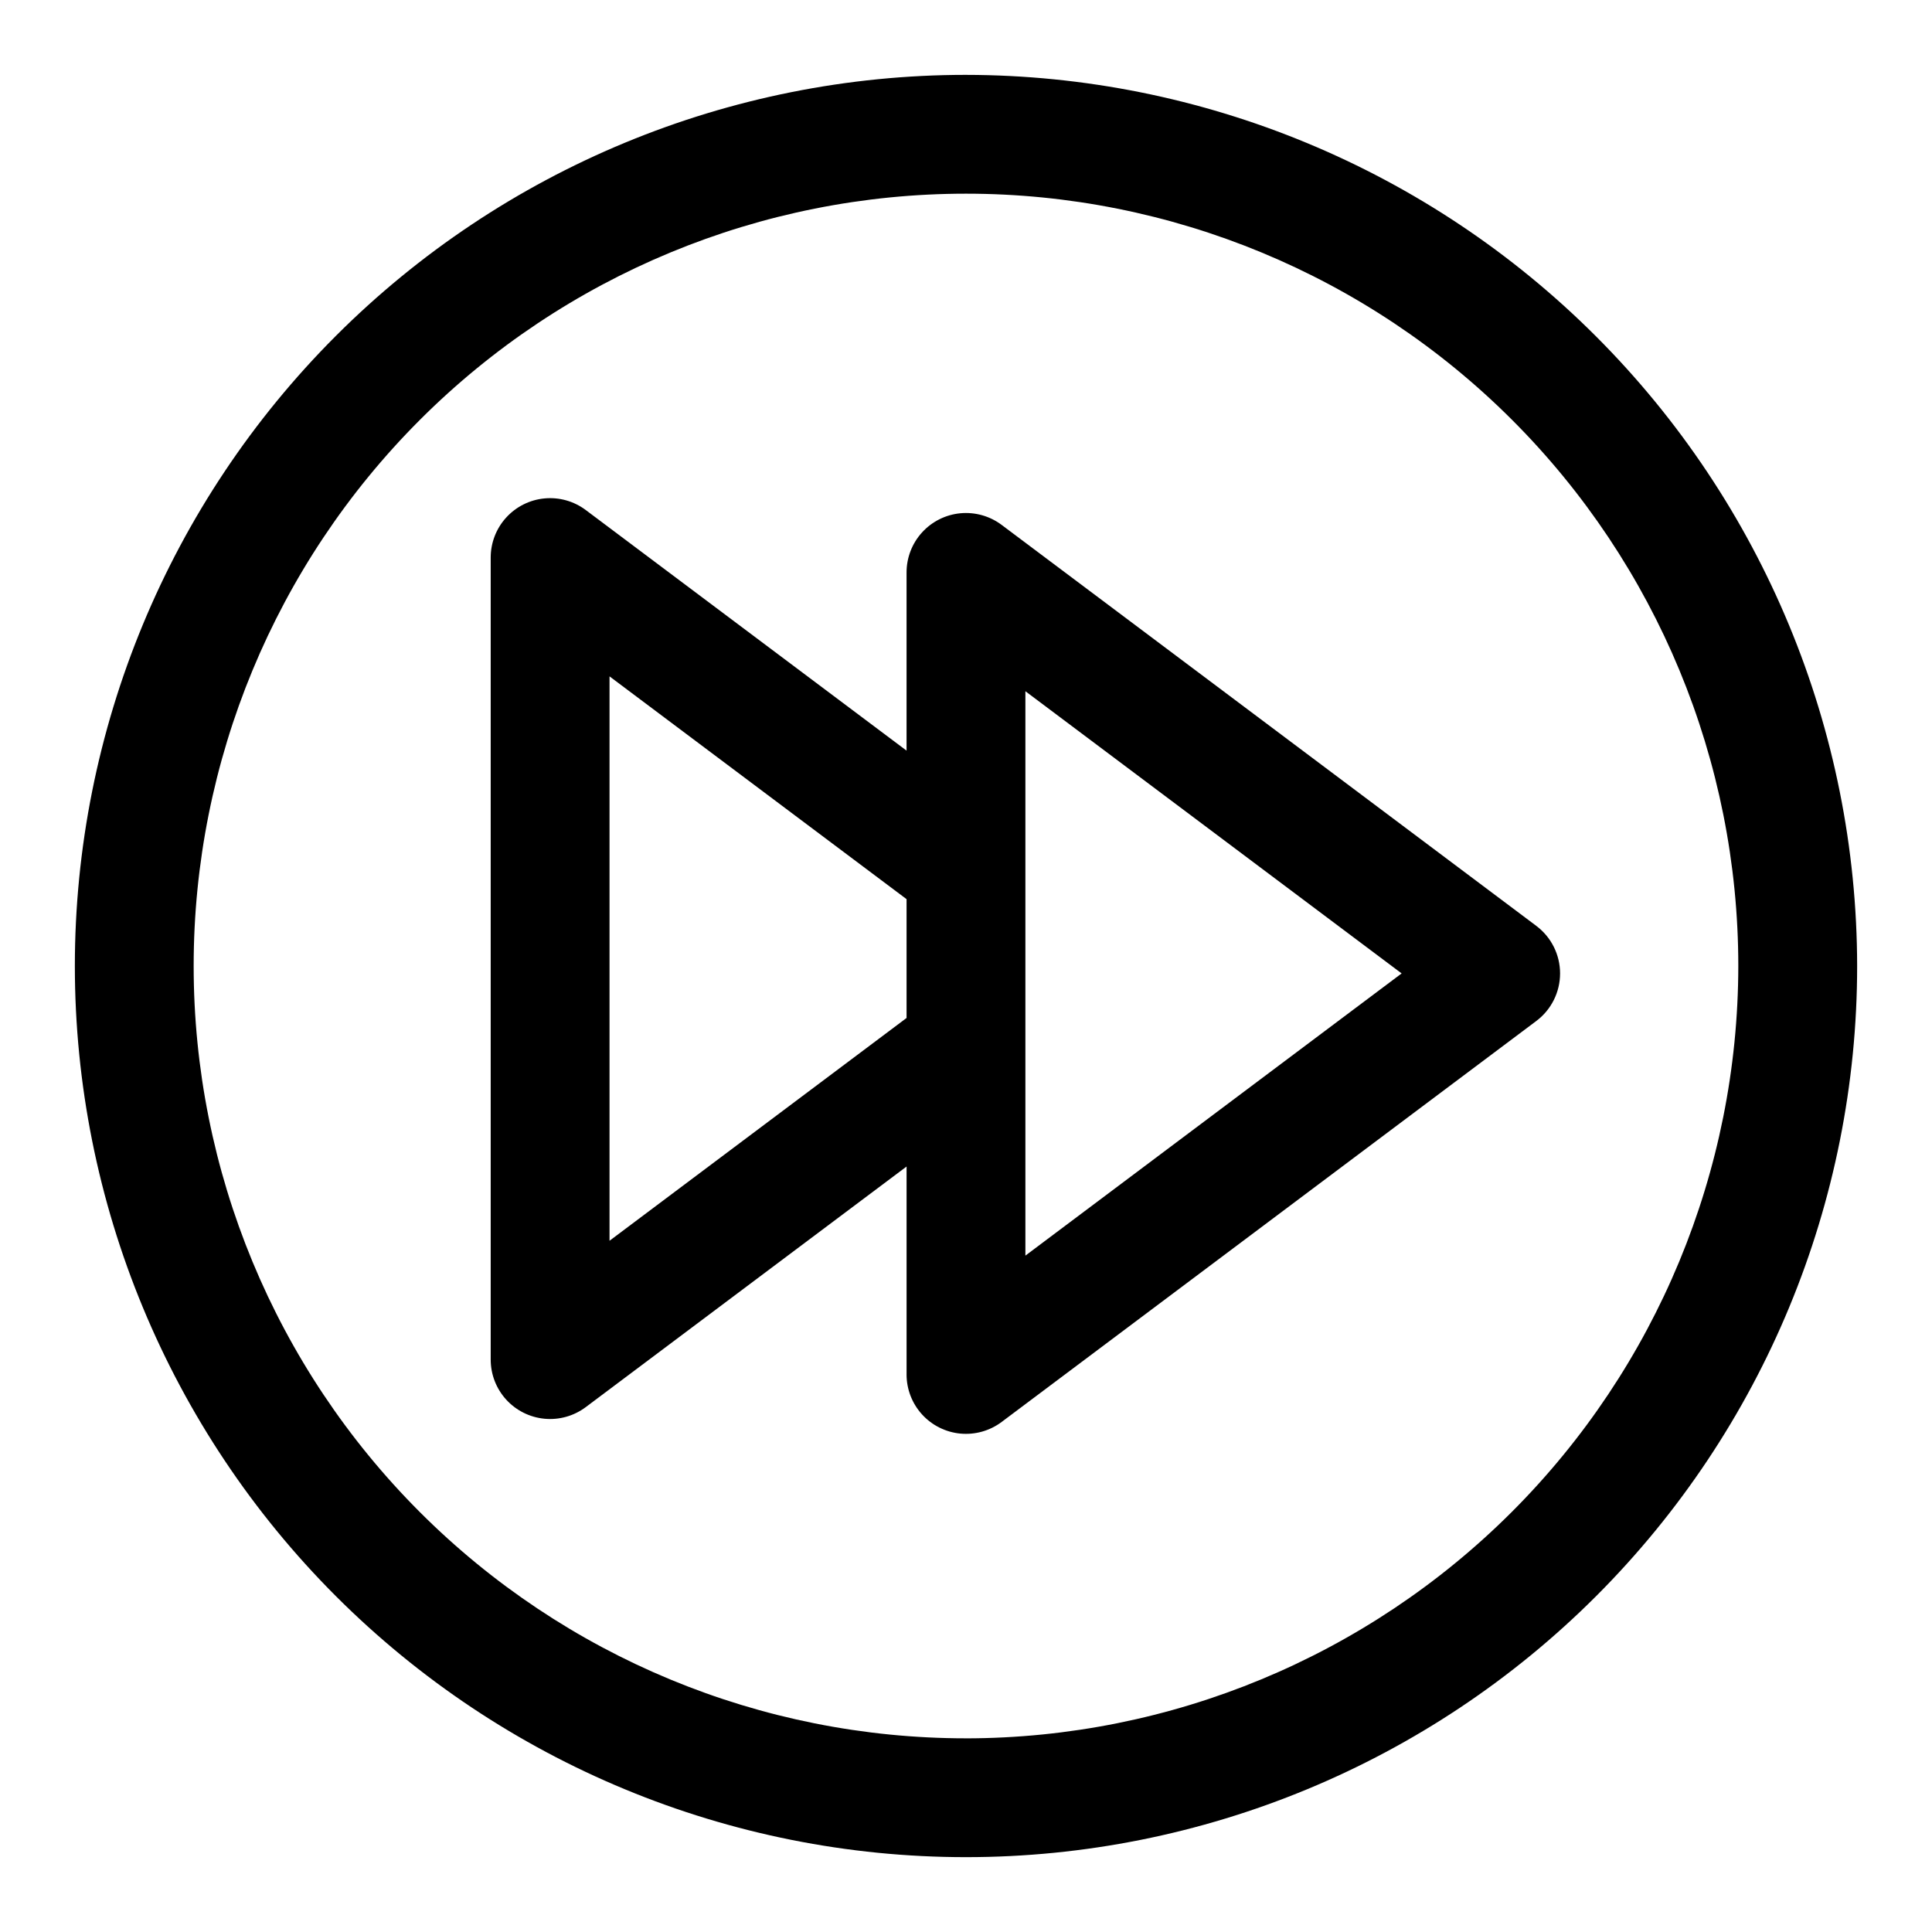
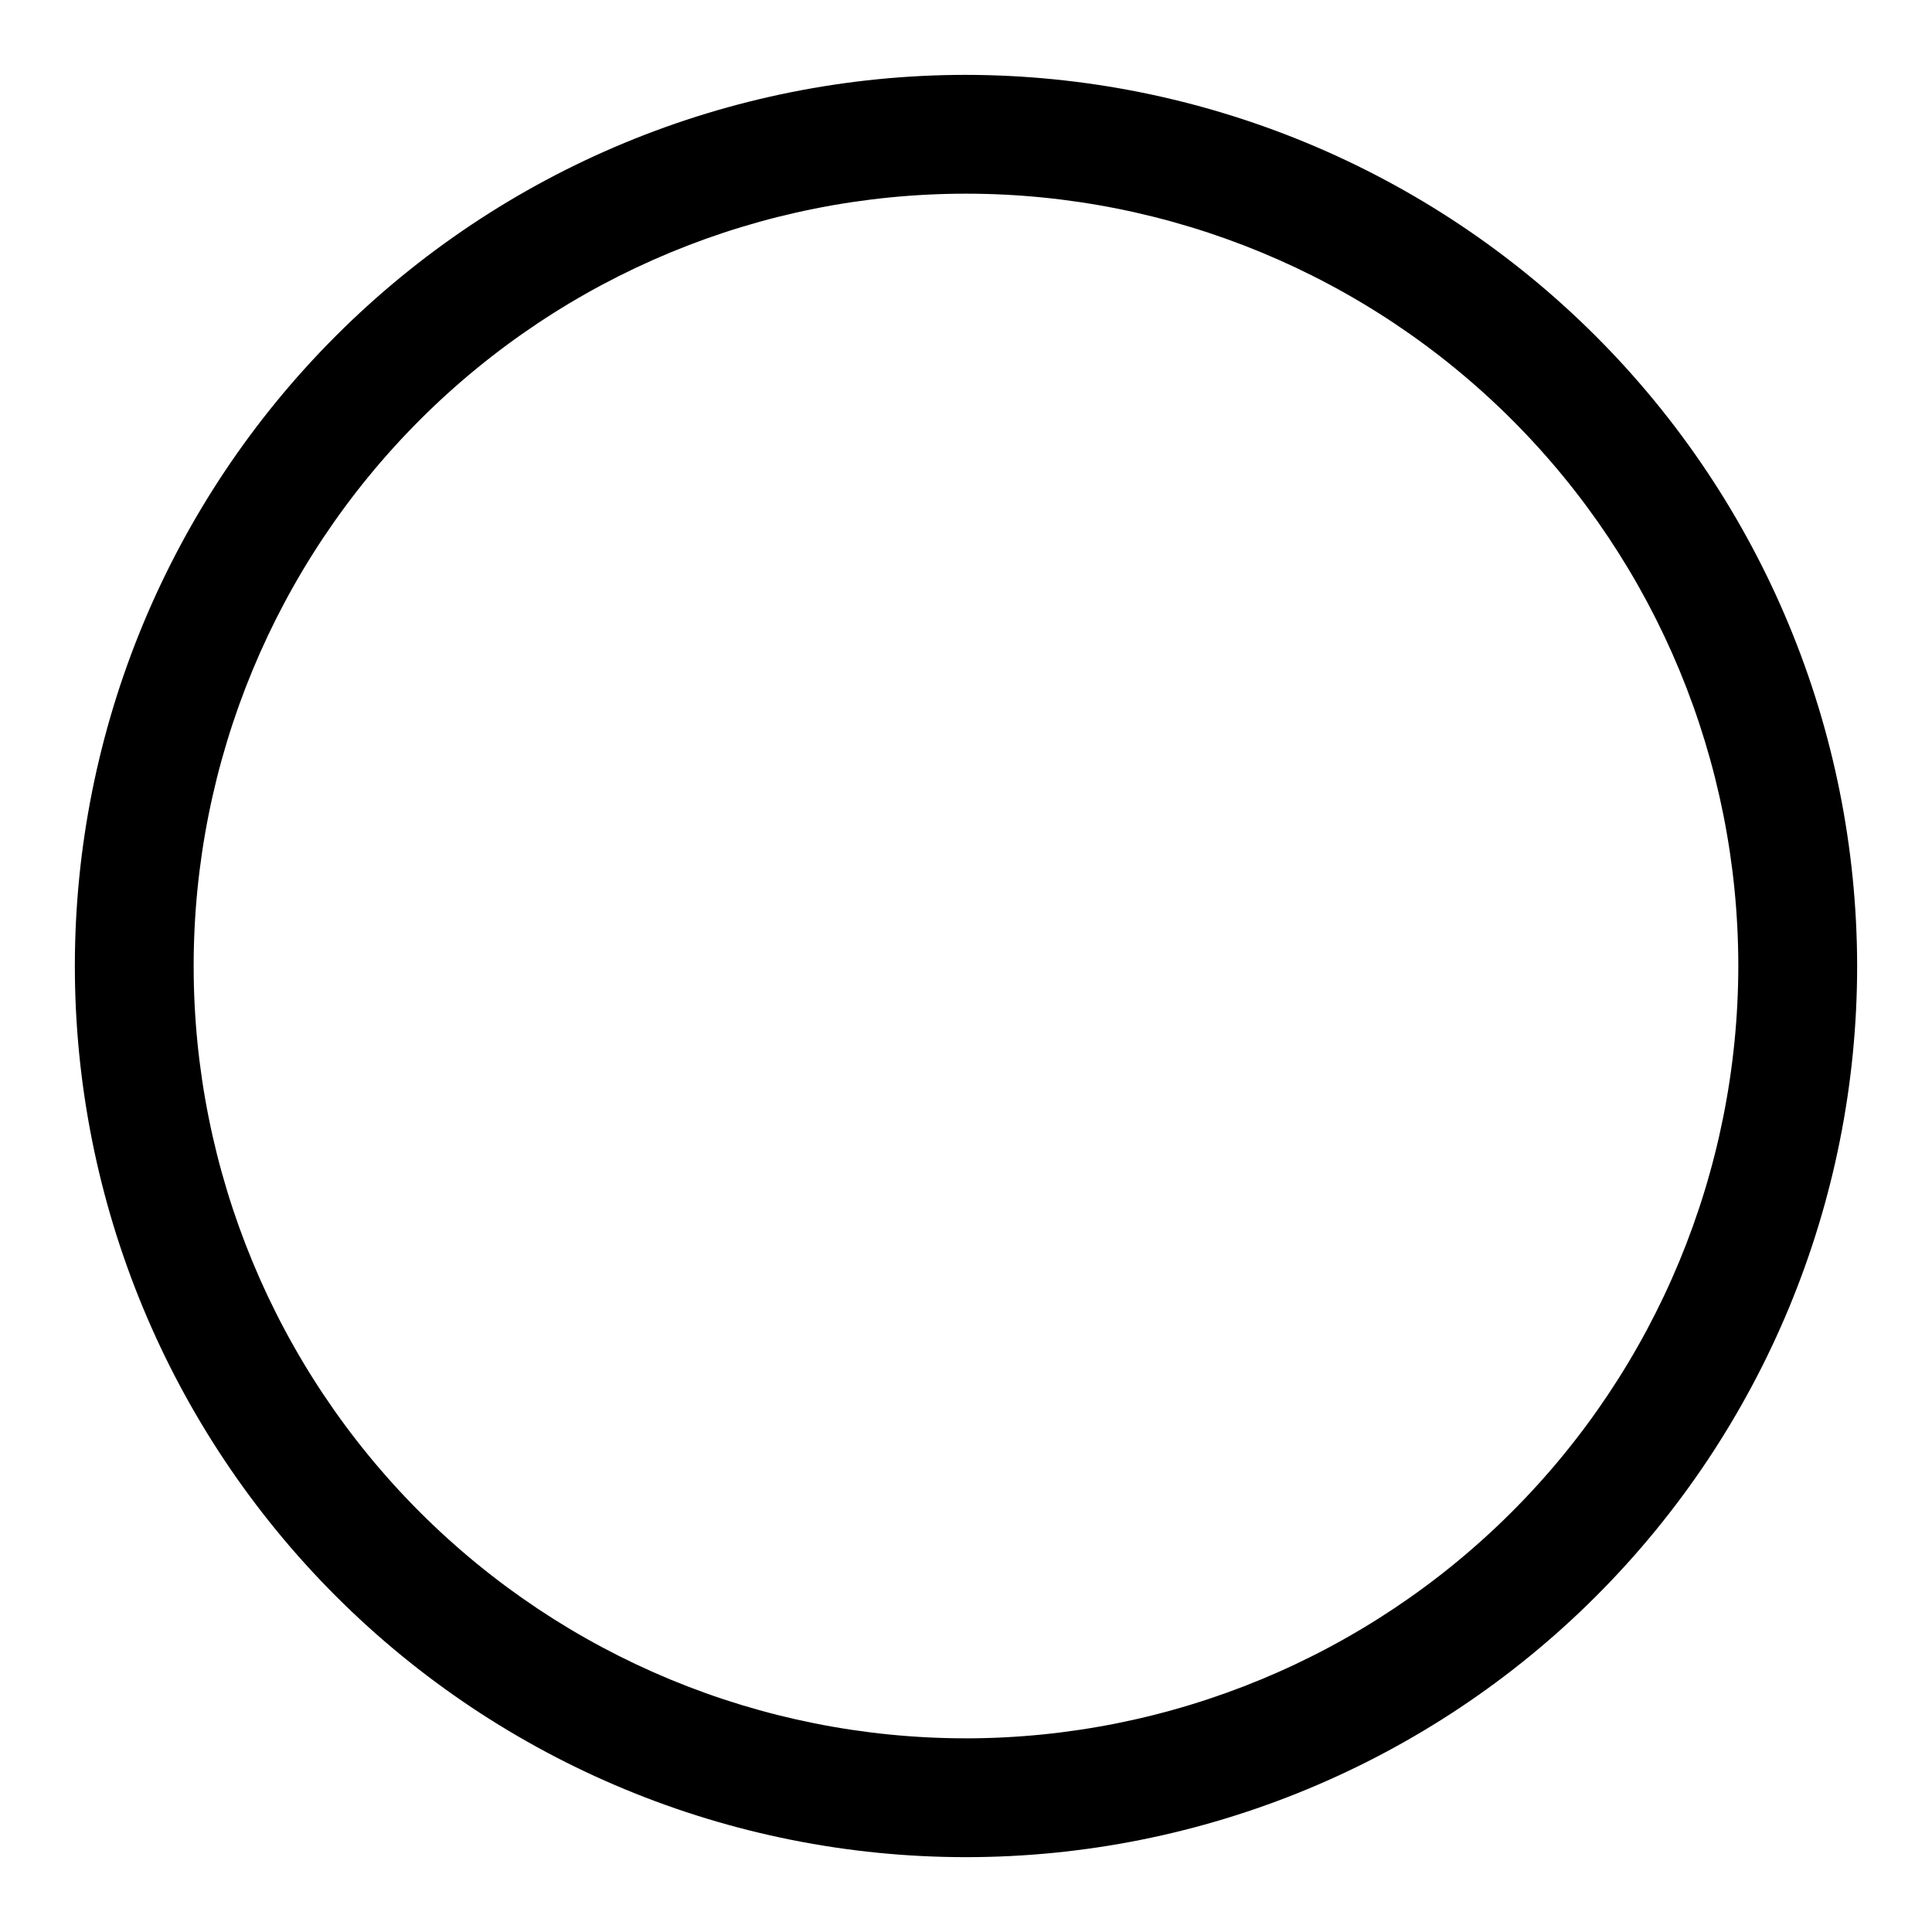
<svg xmlns="http://www.w3.org/2000/svg" fill="#000000" width="800px" height="800px" version="1.1" viewBox="144 144 512 512">
  <g>
    <path d="m400 163.84c-62.637 0-122.7 24.883-166.99 69.172-44.289 44.289-69.172 104.36-69.172 166.99 0 62.633 24.883 122.7 69.172 166.99 44.289 44.289 104.36 69.172 166.99 69.172 62.633 0 122.7-24.883 166.99-69.172 44.289-44.289 69.172-104.36 69.172-166.99-0.07-62.613-24.977-122.64-69.25-166.91-44.273-44.273-104.3-69.176-166.91-69.25zm0 440.83v0.004c-54.285 0-106.34-21.562-144.73-59.949-38.383-38.383-59.949-90.441-59.949-144.72 0-54.285 21.566-106.34 59.949-144.73 38.383-38.383 90.441-59.949 144.73-59.949 54.281 0 106.34 21.566 144.72 59.949 38.387 38.383 59.949 90.441 59.949 144.73-0.062 54.262-21.648 106.29-60.016 144.66-38.371 38.367-90.395 59.953-144.66 60.016z" />
-     <path d="m551.14 389.37-141.7-106.27c-3.137-2.348-7.035-3.445-10.934-3.078-3.902 0.371-7.523 2.184-10.16 5.082-2.637 2.898-4.098 6.676-4.098 10.594v47.23l-85.016-63.762c-3.137-2.352-7.035-3.449-10.934-3.078-3.902 0.367-7.523 2.18-10.16 5.078-2.637 2.898-4.098 6.676-4.098 10.594v212.55c0 3.918 1.461 7.695 4.098 10.594 2.637 2.898 6.258 4.707 10.16 5.078 3.898 0.371 7.797-0.727 10.934-3.078l85.02-63.762v55.105l-0.004-0.004c0 3.918 1.461 7.695 4.098 10.594 2.637 2.898 6.258 4.711 10.16 5.082 3.898 0.367 7.797-0.73 10.934-3.078l141.7-106.27c3.965-2.973 6.297-7.641 6.297-12.598 0-4.953-2.332-9.621-6.297-12.594zm-245.61 83.445v-149.57l78.719 59.039v31.488zm110.21 3.938v-149.57l99.707 74.785z" />
  </g>
</svg>